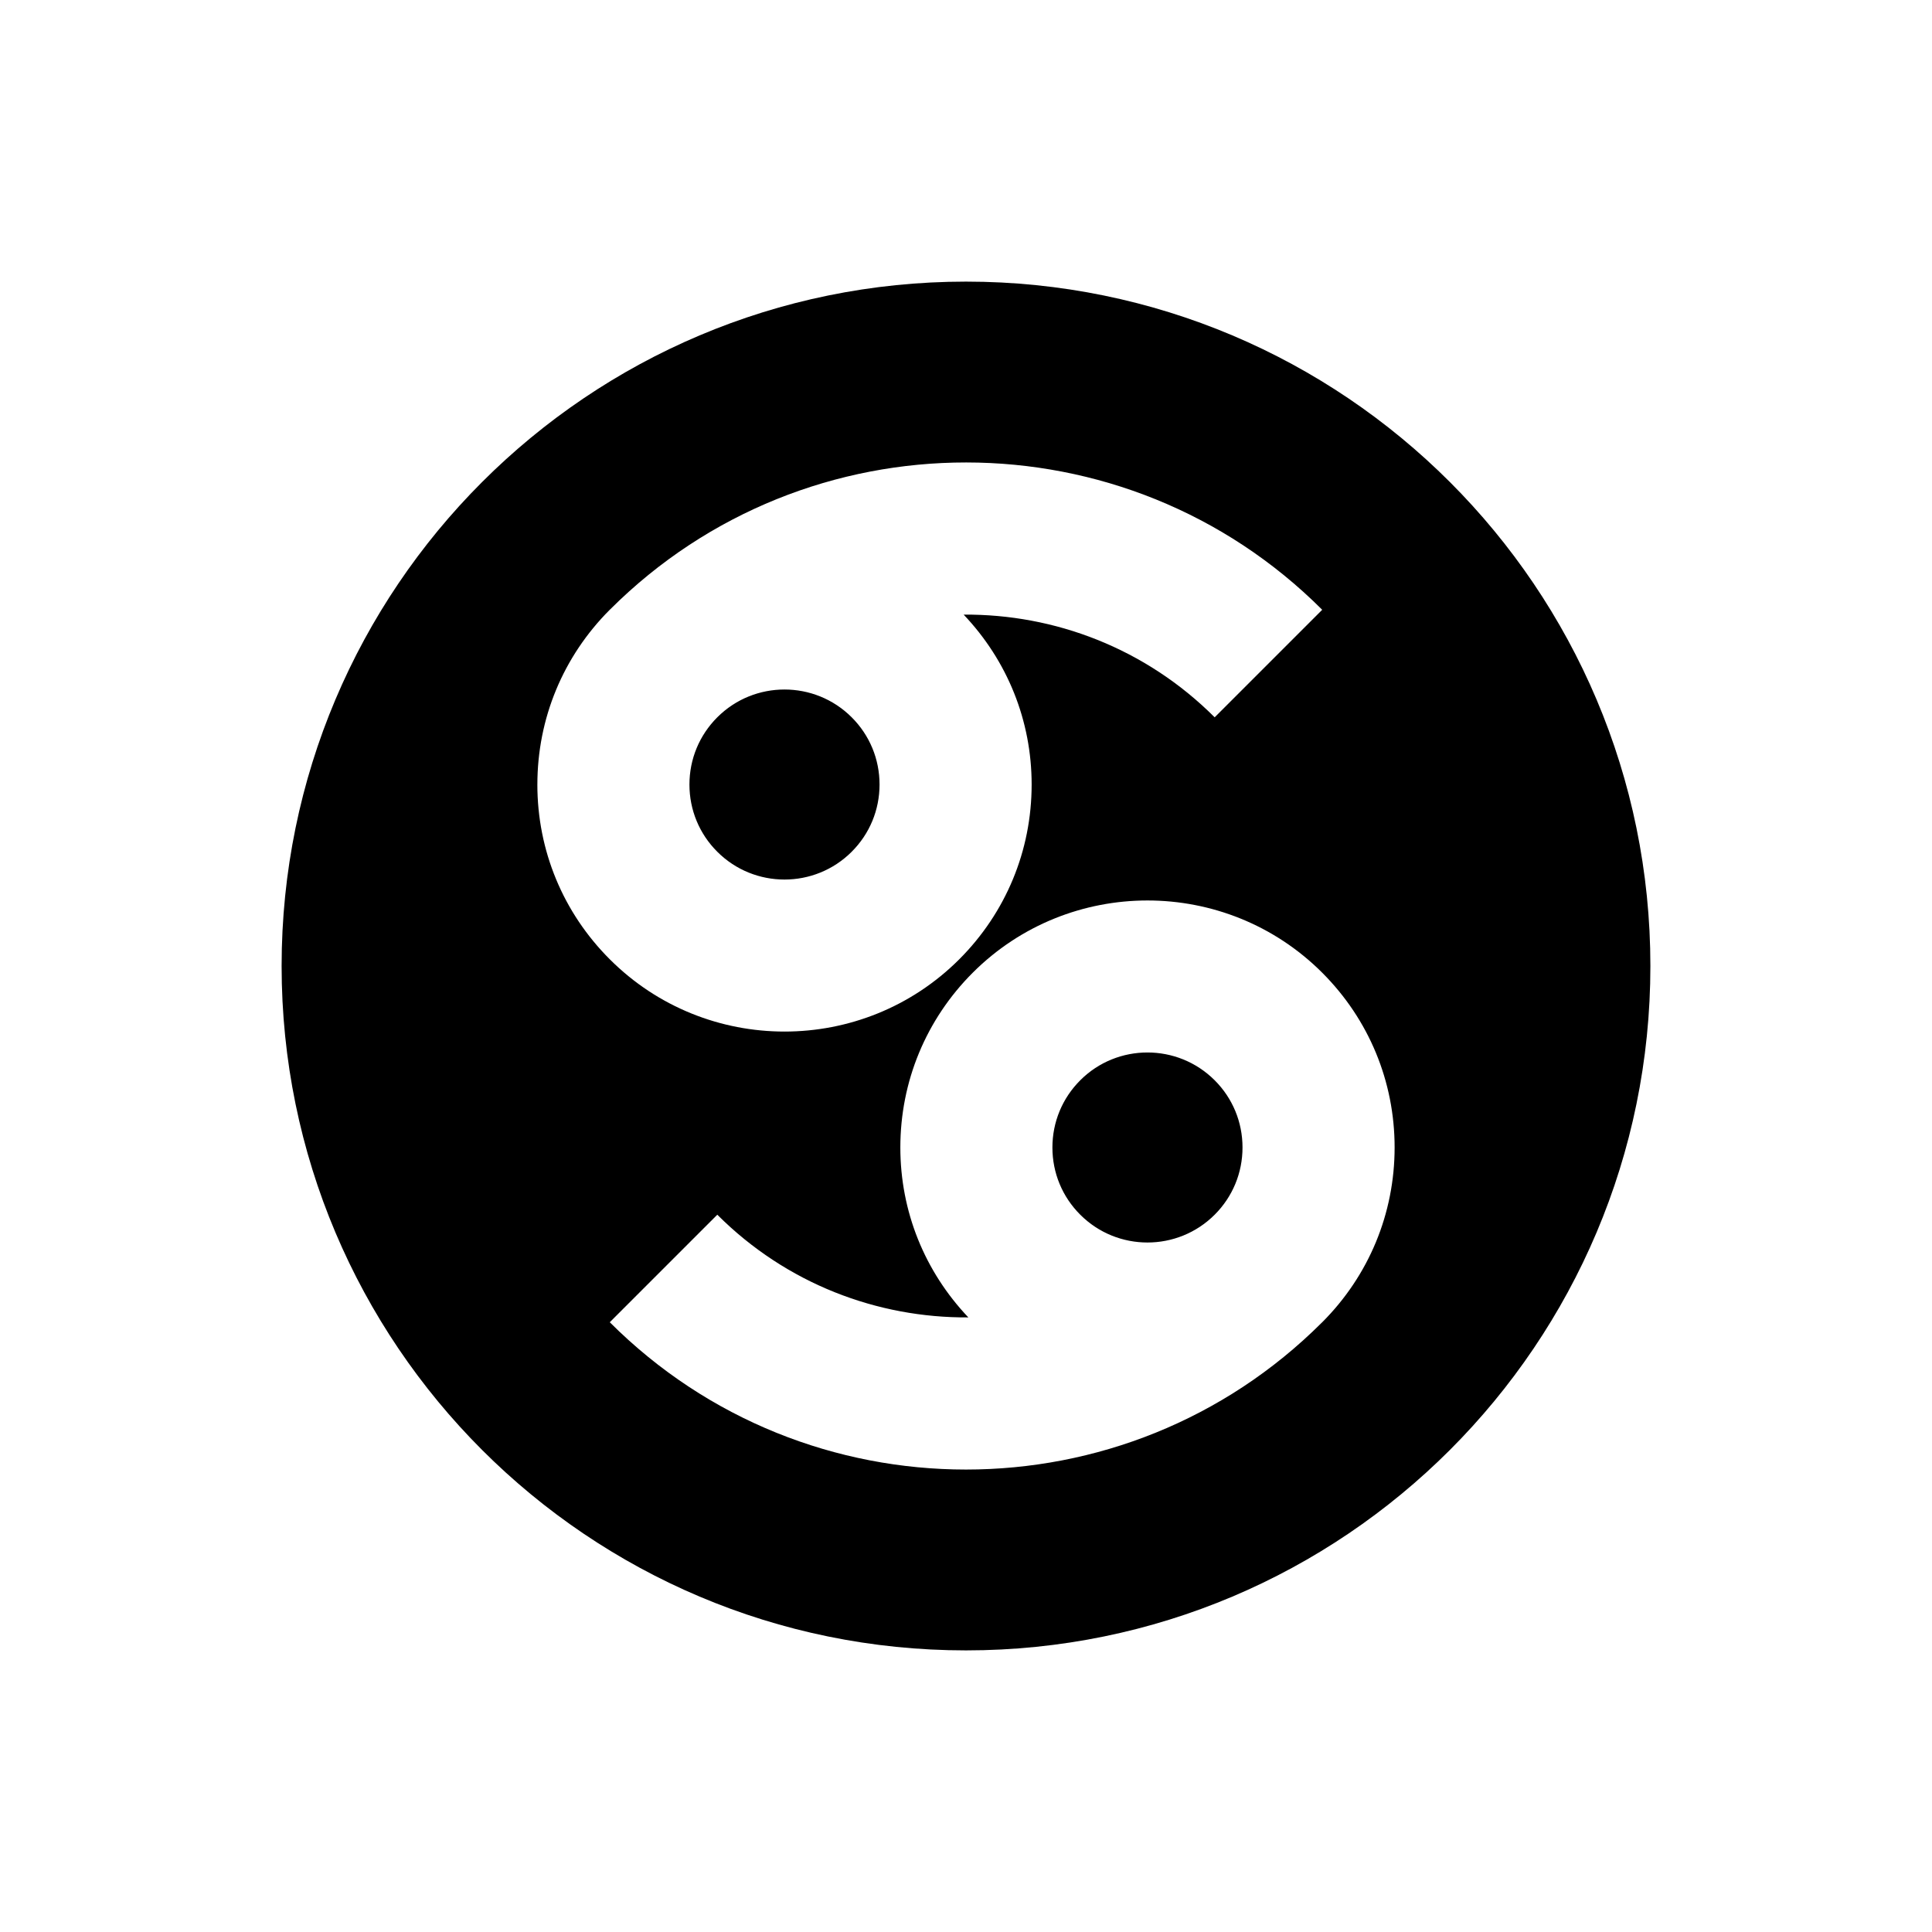
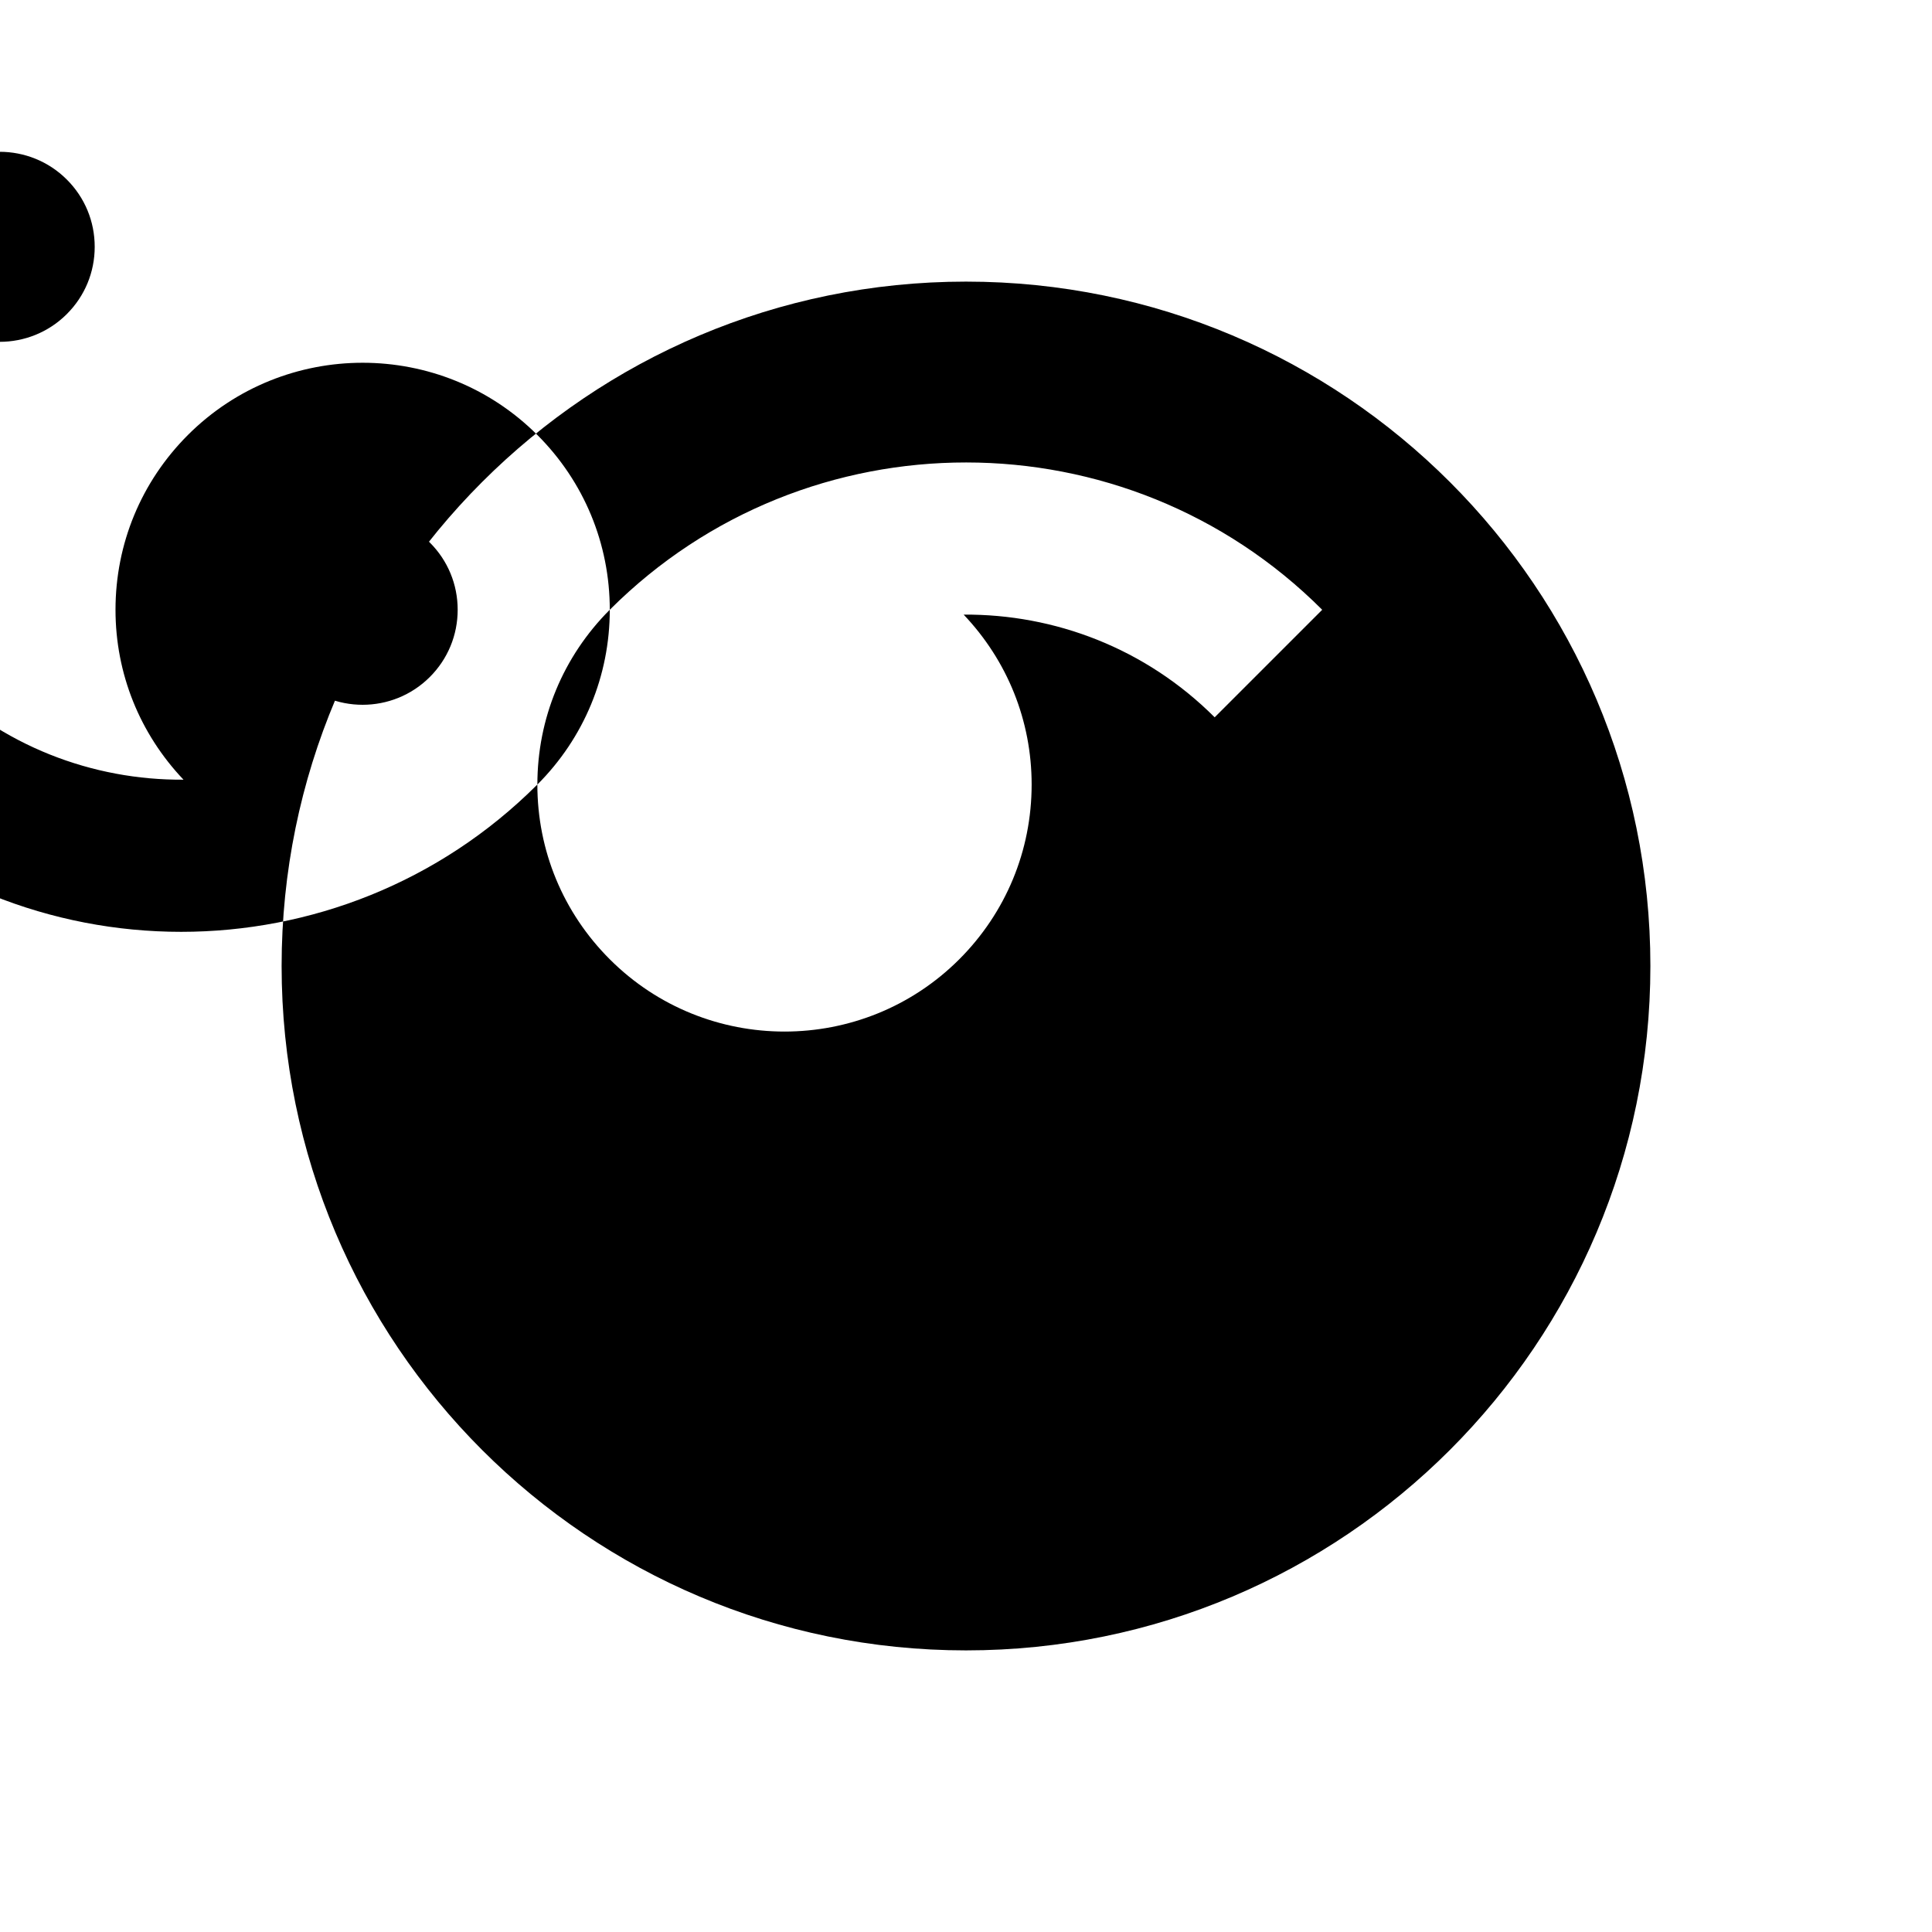
<svg xmlns="http://www.w3.org/2000/svg" fill="#000000" width="800px" height="800px" version="1.1" viewBox="144 144 512 512">
-   <path d="m400 218.63c-100.17 0-181.37 81.203-181.37 181.37s81.203 181.37 181.37 181.37 181.37-81.203 181.37-181.37-81.207-181.37-181.37-181.37zm-113.59 133.28c0-17.496 6.816-33.941 19.184-46.316 0.035-0.035 0.07-0.059 0.105-0.098 52.062-51.953 136.68-51.918 188.7 0.102l-28.496 28.496c-18.328-18.324-42.449-27.379-66.527-27.215 11.602 12.219 18.02 28.117 18.02 45.031 0 17.496-6.816 33.941-19.184 46.316-12.766 12.762-29.539 19.148-46.309 19.148-16.773 0-33.543-6.387-46.309-19.156-12.371-12.367-19.188-28.812-19.188-46.309zm207.99 142.5c-0.035 0.035-0.07 0.059-0.105 0.098-26.012 25.957-60.156 38.938-94.297 38.938-34.188 0-68.379-13.012-94.402-39.039l28.496-28.496c18.328 18.324 42.449 27.379 66.527 27.215-11.602-12.219-18.02-28.117-18.02-45.031 0-17.496 6.816-33.941 19.184-46.316 25.531-25.523 67.082-25.527 92.621 0.004 12.367 12.367 19.184 28.816 19.184 46.309-0.004 17.5-6.82 33.949-19.188 46.32zm-28.496-64.125c4.758 4.75 7.375 11.078 7.375 17.809 0 6.731-2.621 13.059-7.379 17.816-9.82 9.82-25.801 9.824-35.625-0.004-4.758-4.75-7.375-11.078-7.375-17.809s2.621-13.059 7.375-17.809v-0.004c4.914-4.914 11.359-7.367 17.809-7.367 6.449-0.004 12.902 2.453 17.82 7.367zm-131.82-60.566c-4.758-4.75-7.375-11.078-7.375-17.809s2.621-13.059 7.379-17.816c4.914-4.914 11.359-7.367 17.809-7.367 6.449 0 12.902 2.453 17.816 7.371 4.758 4.75 7.375 11.078 7.375 17.809 0 6.731-2.621 13.059-7.375 17.809v0.004c-9.824 9.824-25.801 9.828-35.629 0z" />
+   <path d="m400 218.63c-100.17 0-181.37 81.203-181.37 181.37s81.203 181.37 181.37 181.37 181.37-81.203 181.37-181.37-81.207-181.37-181.37-181.37zm-113.59 133.28c0-17.496 6.816-33.941 19.184-46.316 0.035-0.035 0.07-0.059 0.105-0.098 52.062-51.953 136.68-51.918 188.7 0.102l-28.496 28.496c-18.328-18.324-42.449-27.379-66.527-27.215 11.602 12.219 18.02 28.117 18.02 45.031 0 17.496-6.816 33.941-19.184 46.316-12.766 12.762-29.539 19.148-46.309 19.148-16.773 0-33.543-6.387-46.309-19.156-12.371-12.367-19.188-28.812-19.188-46.309zc-0.035 0.035-0.07 0.059-0.105 0.098-26.012 25.957-60.156 38.938-94.297 38.938-34.188 0-68.379-13.012-94.402-39.039l28.496-28.496c18.328 18.324 42.449 27.379 66.527 27.215-11.602-12.219-18.02-28.117-18.02-45.031 0-17.496 6.816-33.941 19.184-46.316 25.531-25.523 67.082-25.527 92.621 0.004 12.367 12.367 19.184 28.816 19.184 46.309-0.004 17.5-6.82 33.949-19.188 46.32zm-28.496-64.125c4.758 4.75 7.375 11.078 7.375 17.809 0 6.731-2.621 13.059-7.379 17.816-9.82 9.82-25.801 9.824-35.625-0.004-4.758-4.75-7.375-11.078-7.375-17.809s2.621-13.059 7.375-17.809v-0.004c4.914-4.914 11.359-7.367 17.809-7.367 6.449-0.004 12.902 2.453 17.82 7.367zm-131.82-60.566c-4.758-4.75-7.375-11.078-7.375-17.809s2.621-13.059 7.379-17.816c4.914-4.914 11.359-7.367 17.809-7.367 6.449 0 12.902 2.453 17.816 7.371 4.758 4.75 7.375 11.078 7.375 17.809 0 6.731-2.621 13.059-7.375 17.809v0.004c-9.824 9.824-25.801 9.828-35.629 0z" />
</svg>